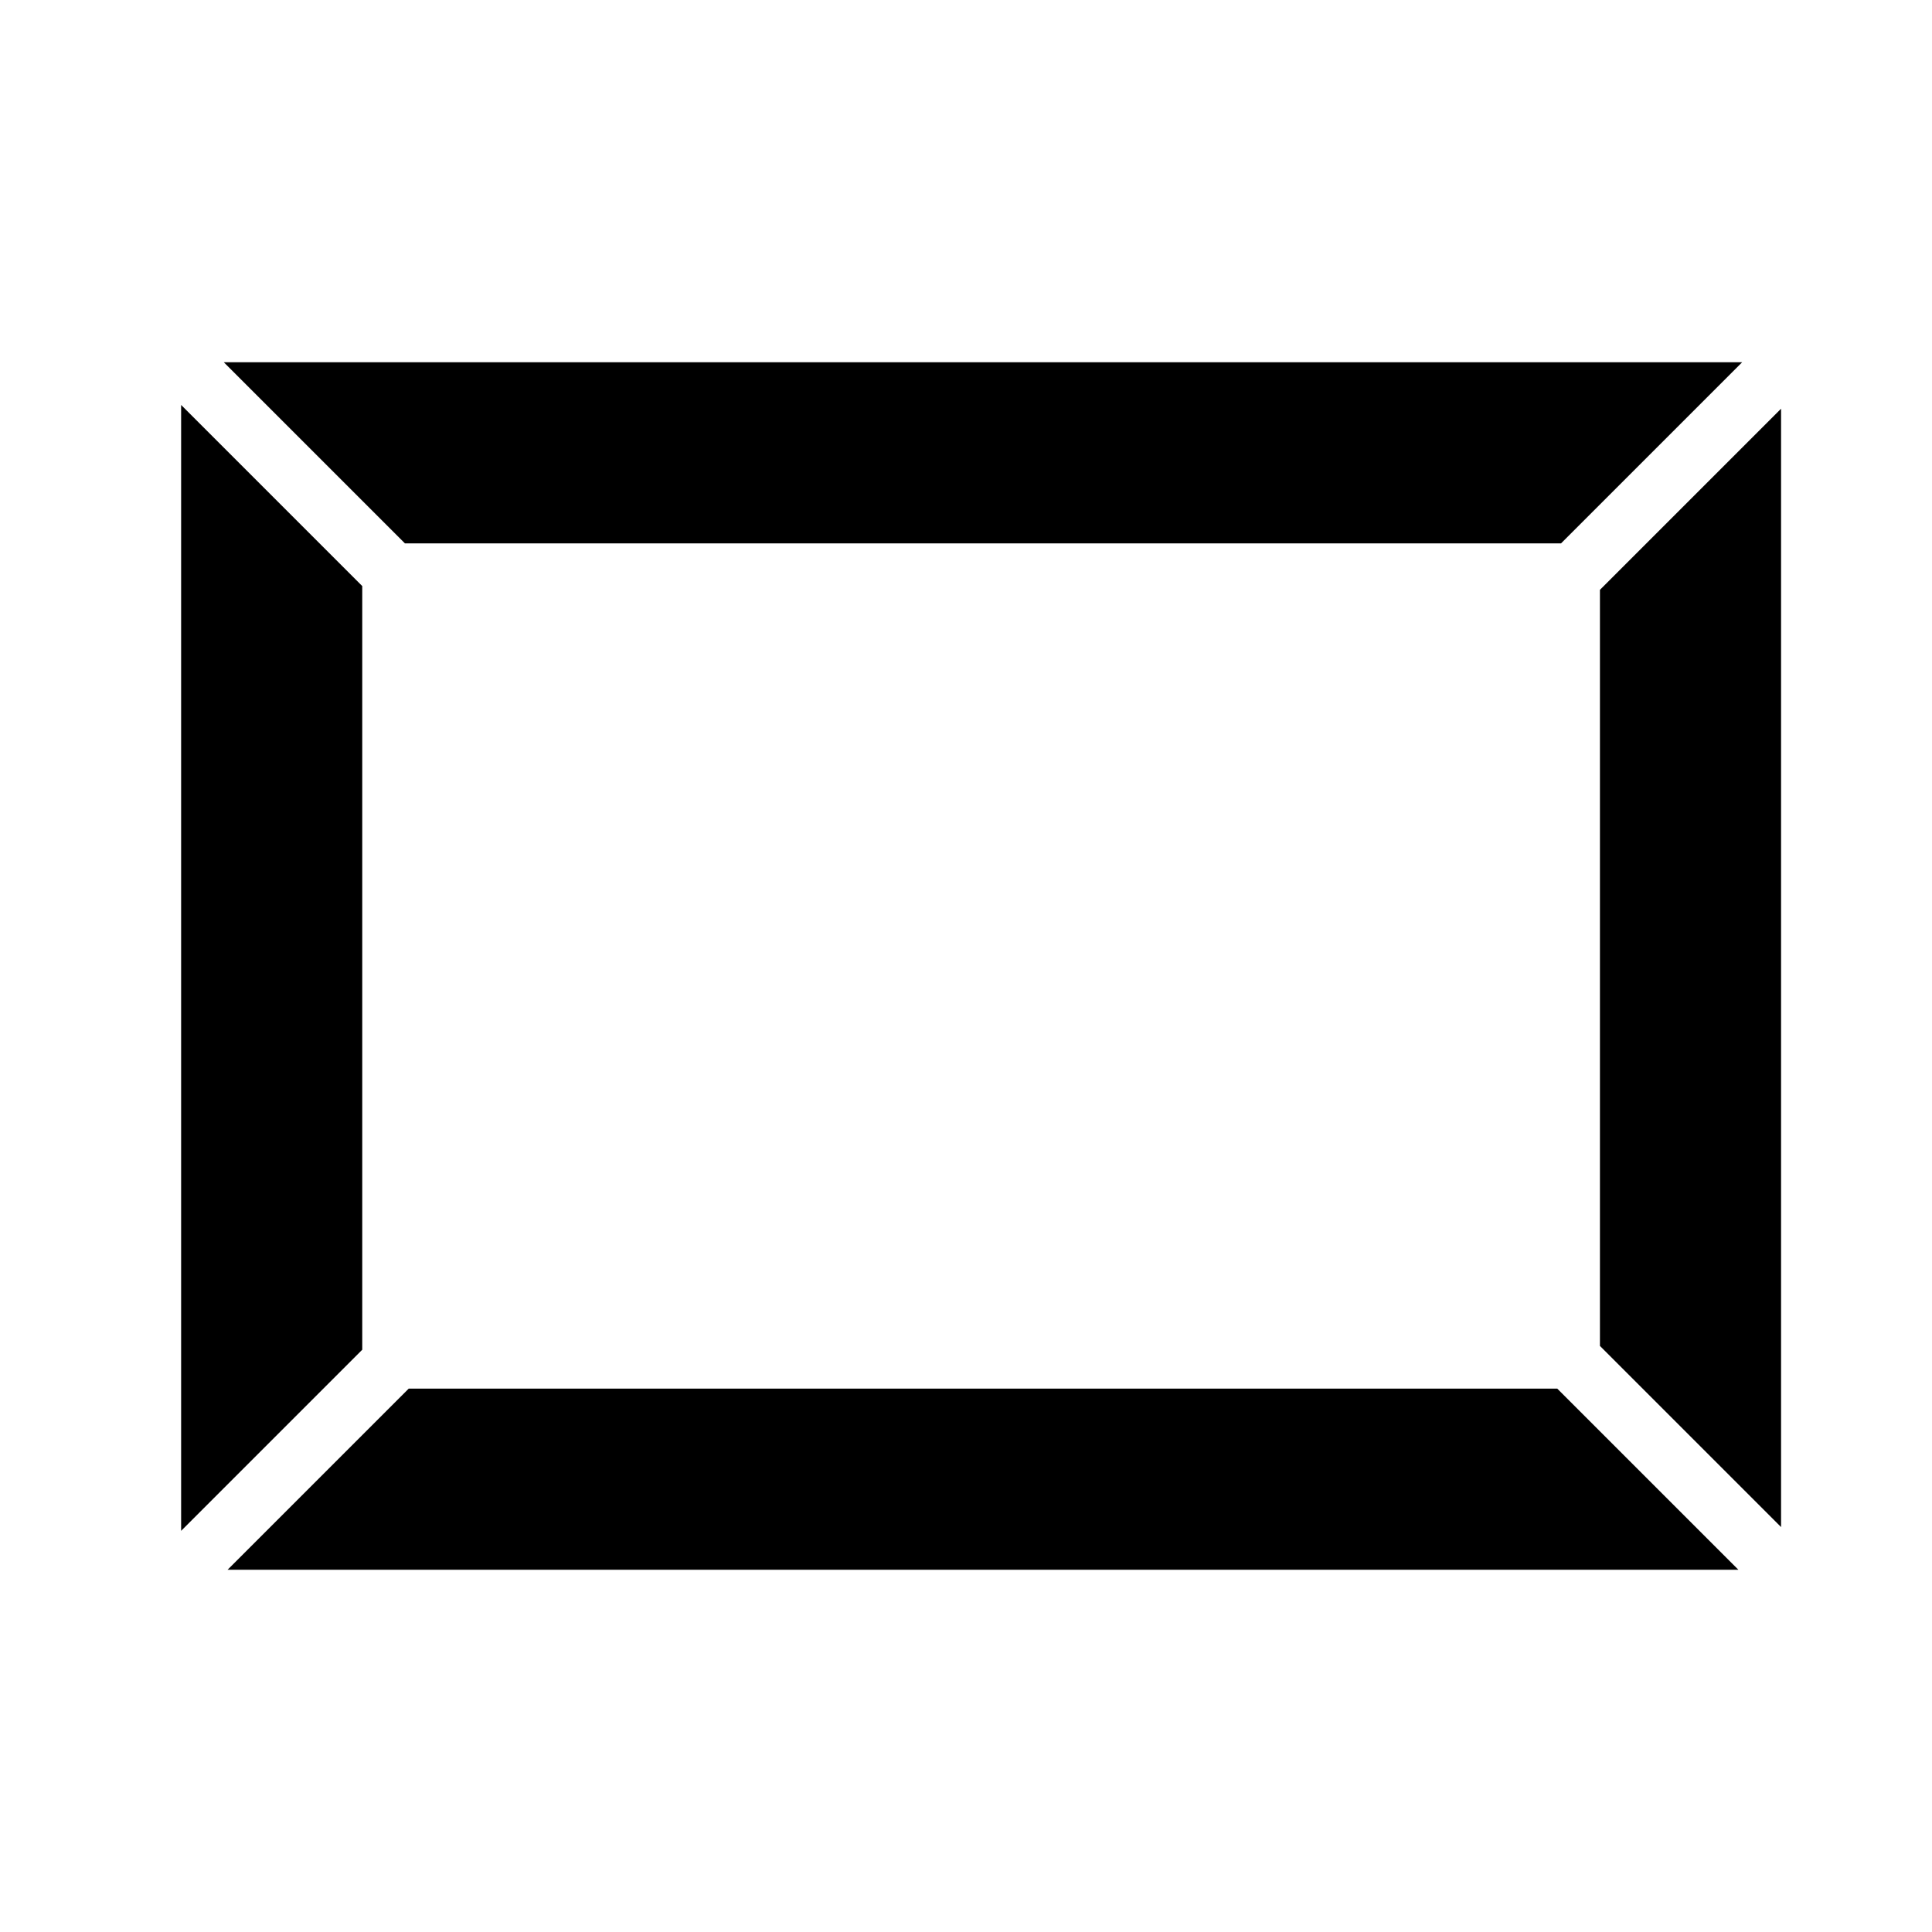
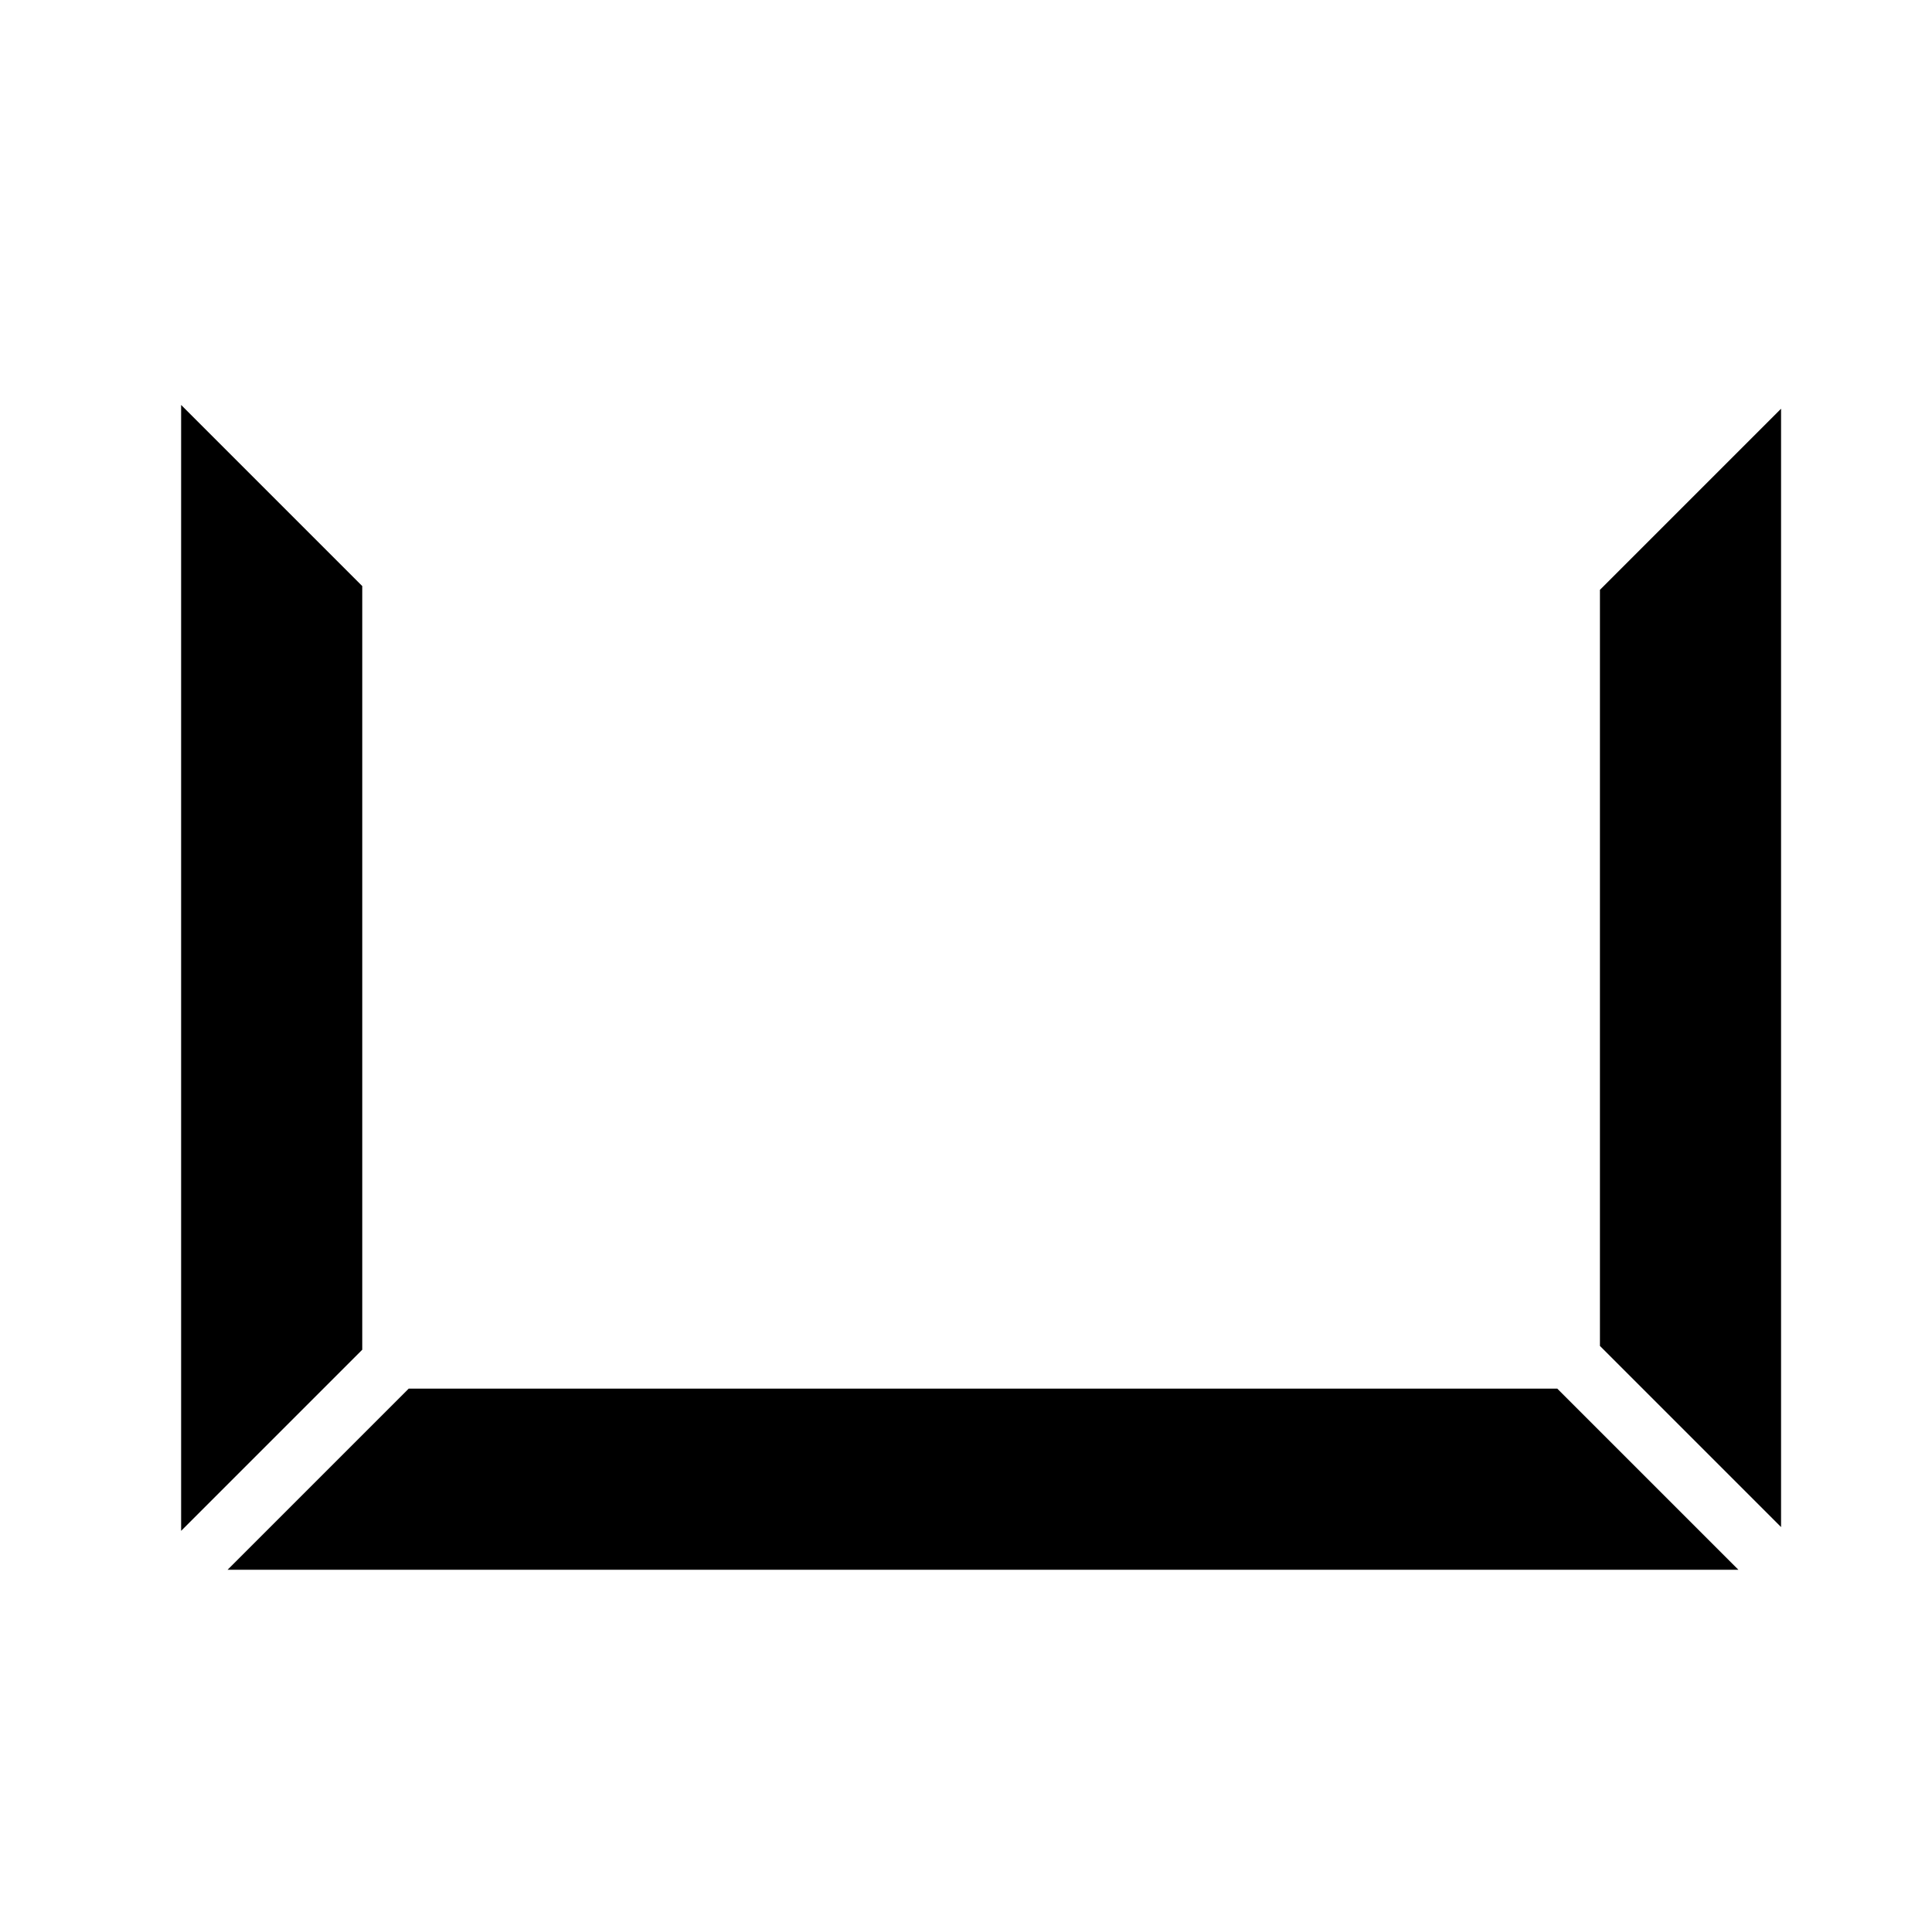
<svg xmlns="http://www.w3.org/2000/svg" version="1.1" id="Capa_1" x="0px" y="0px" width="64px" height="64px" viewBox="0 0 64 64" enable-background="new 0 0 64 64" xml:space="preserve">
  <g>
-     <polygon points="12,12 7.414,12 10.414,15 13.414,18 51.711,18 54.711,15 57.711,12 53,12  " />
    <polygon points="12,44.711 12,19.414 9,16.414 6,13.414 6,18 6,46 6,50.711 9,47.711  " />
    <polygon points="51.586,46 13.539,46 10.539,49 7.539,52 12,52 53,52 57.586,52 54.586,49  " />
    <polygon points="53,19.539 53,44.586 56,47.586 59,50.586 59,46 59,18 59,13.539 56,16.539  " />
  </g>
</svg>